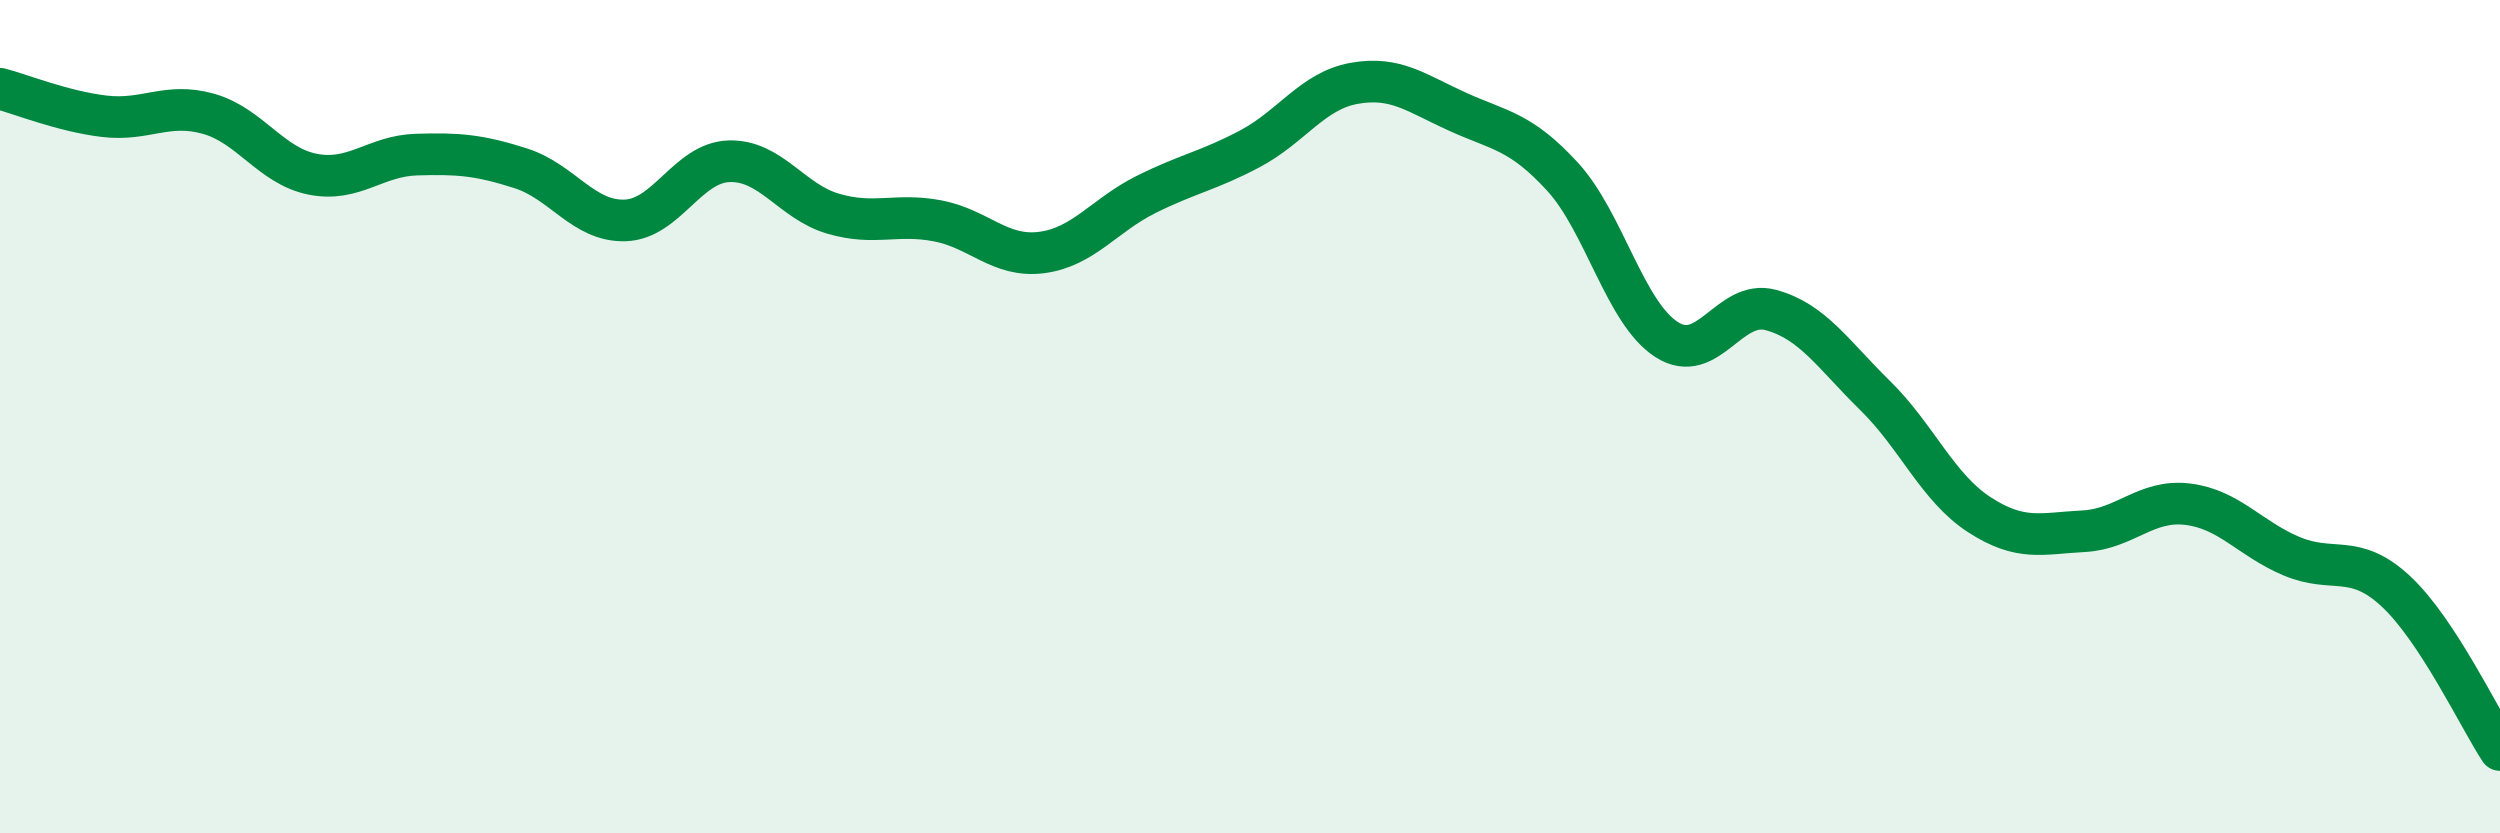
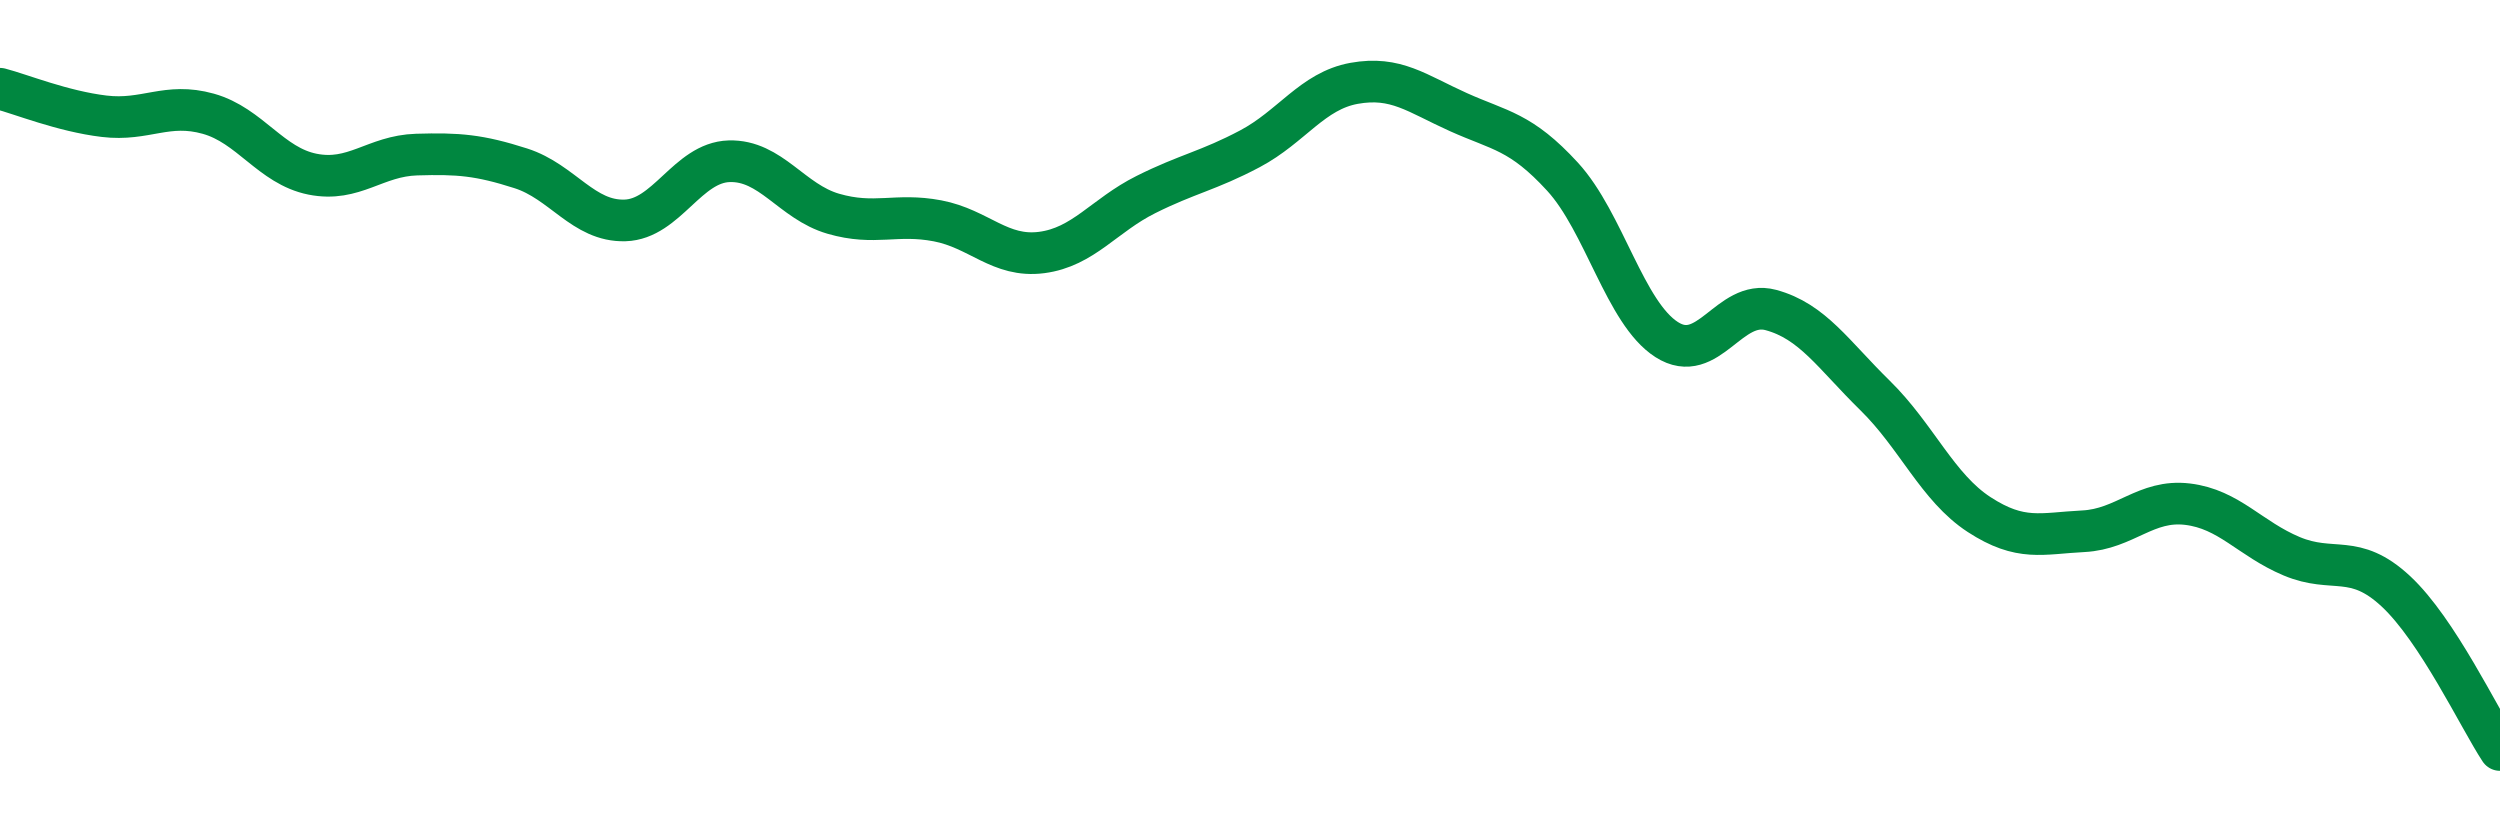
<svg xmlns="http://www.w3.org/2000/svg" width="60" height="20" viewBox="0 0 60 20">
-   <path d="M 0,2.13 C 0.5,2.26 1.5,2.67 2.5,2.79 C 3.5,2.91 4,2.45 5,2.73 C 6,3.01 6.5,3.98 7.5,4.18 C 8.5,4.38 9,3.74 10,3.71 C 11,3.68 11.5,3.72 12.5,4.04 C 13.5,4.36 14,5.32 15,5.29 C 16,5.26 16.5,3.9 17.5,3.87 C 18.5,3.84 19,4.84 20,5.13 C 21,5.42 21.5,5.11 22.5,5.3 C 23.5,5.49 24,6.19 25,6.06 C 26,5.93 26.5,5.17 27.5,4.67 C 28.5,4.17 29,4.1 30,3.57 C 31,3.04 31.5,2.18 32.5,2 C 33.5,1.82 34,2.24 35,2.69 C 36,3.14 36.5,3.15 37.5,4.24 C 38.5,5.33 39,7.51 40,8.15 C 41,8.79 41.5,7.17 42.5,7.44 C 43.5,7.71 44,8.51 45,9.49 C 46,10.47 46.5,11.7 47.5,12.35 C 48.5,13 49,12.8 50,12.75 C 51,12.7 51.5,11.98 52.5,12.1 C 53.5,12.22 54,12.93 55,13.35 C 56,13.77 56.5,13.26 57.5,14.19 C 58.5,15.12 59.5,17.24 60,18L60 20L0 20Z" fill="#008740" opacity="0.1" stroke-linecap="round" stroke-linejoin="round" />
  <path d="M 0,2.13 C 0.5,2.26 1.5,2.67 2.5,2.79 C 3.5,2.91 4,2.45 5,2.73 C 6,3.01 6.5,3.98 7.5,4.18 C 8.5,4.38 9,3.74 10,3.71 C 11,3.68 11.5,3.72 12.5,4.04 C 13.5,4.36 14,5.32 15,5.29 C 16,5.26 16.5,3.9 17.5,3.87 C 18.5,3.84 19,4.84 20,5.13 C 21,5.42 21.5,5.11 22.5,5.3 C 23.5,5.49 24,6.19 25,6.06 C 26,5.93 26.5,5.17 27.5,4.67 C 28.5,4.17 29,4.1 30,3.57 C 31,3.04 31.5,2.18 32.5,2 C 33.5,1.82 34,2.24 35,2.69 C 36,3.14 36.5,3.15 37.5,4.24 C 38.5,5.33 39,7.51 40,8.15 C 41,8.79 41.5,7.17 42.5,7.44 C 43.5,7.71 44,8.51 45,9.49 C 46,10.47 46.5,11.7 47.5,12.35 C 48.5,13 49,12.8 50,12.75 C 51,12.7 51.5,11.98 52.5,12.1 C 53.5,12.22 54,12.93 55,13.35 C 56,13.77 56.5,13.26 57.5,14.19 C 58.5,15.12 59.5,17.24 60,18" stroke="#008740" stroke-width="1" fill="none" stroke-linecap="round" stroke-linejoin="round" />
</svg>